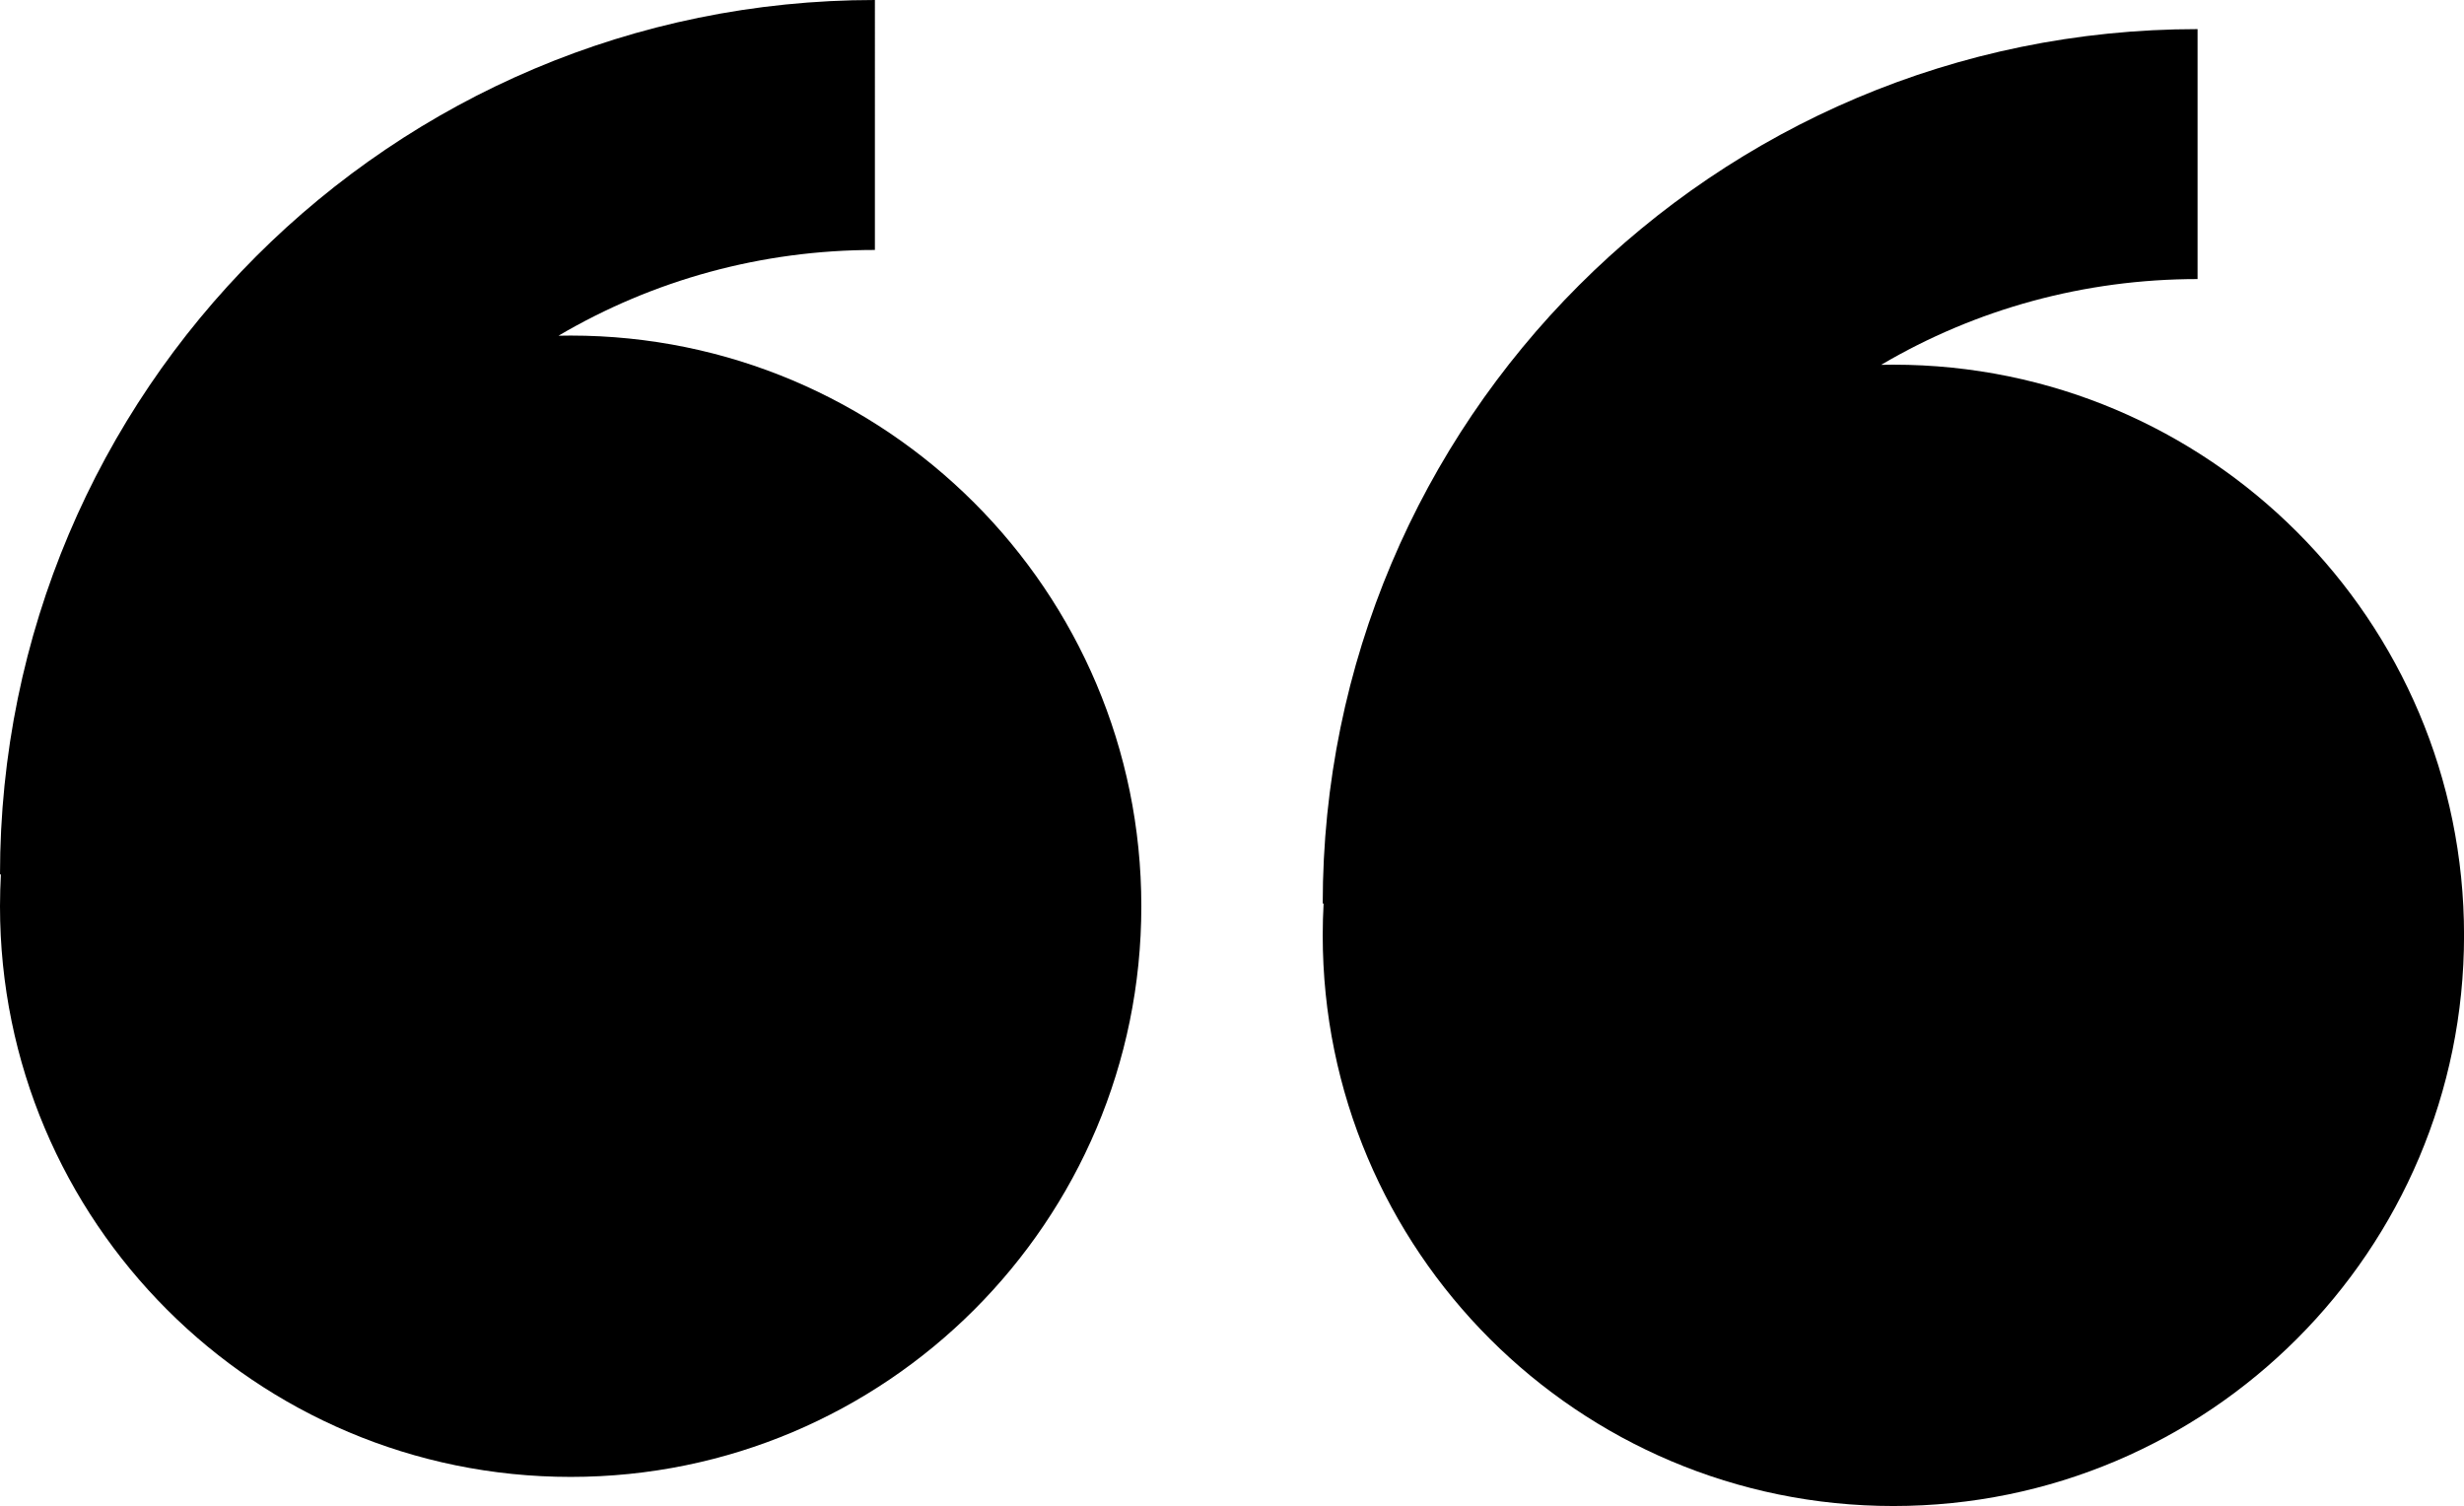
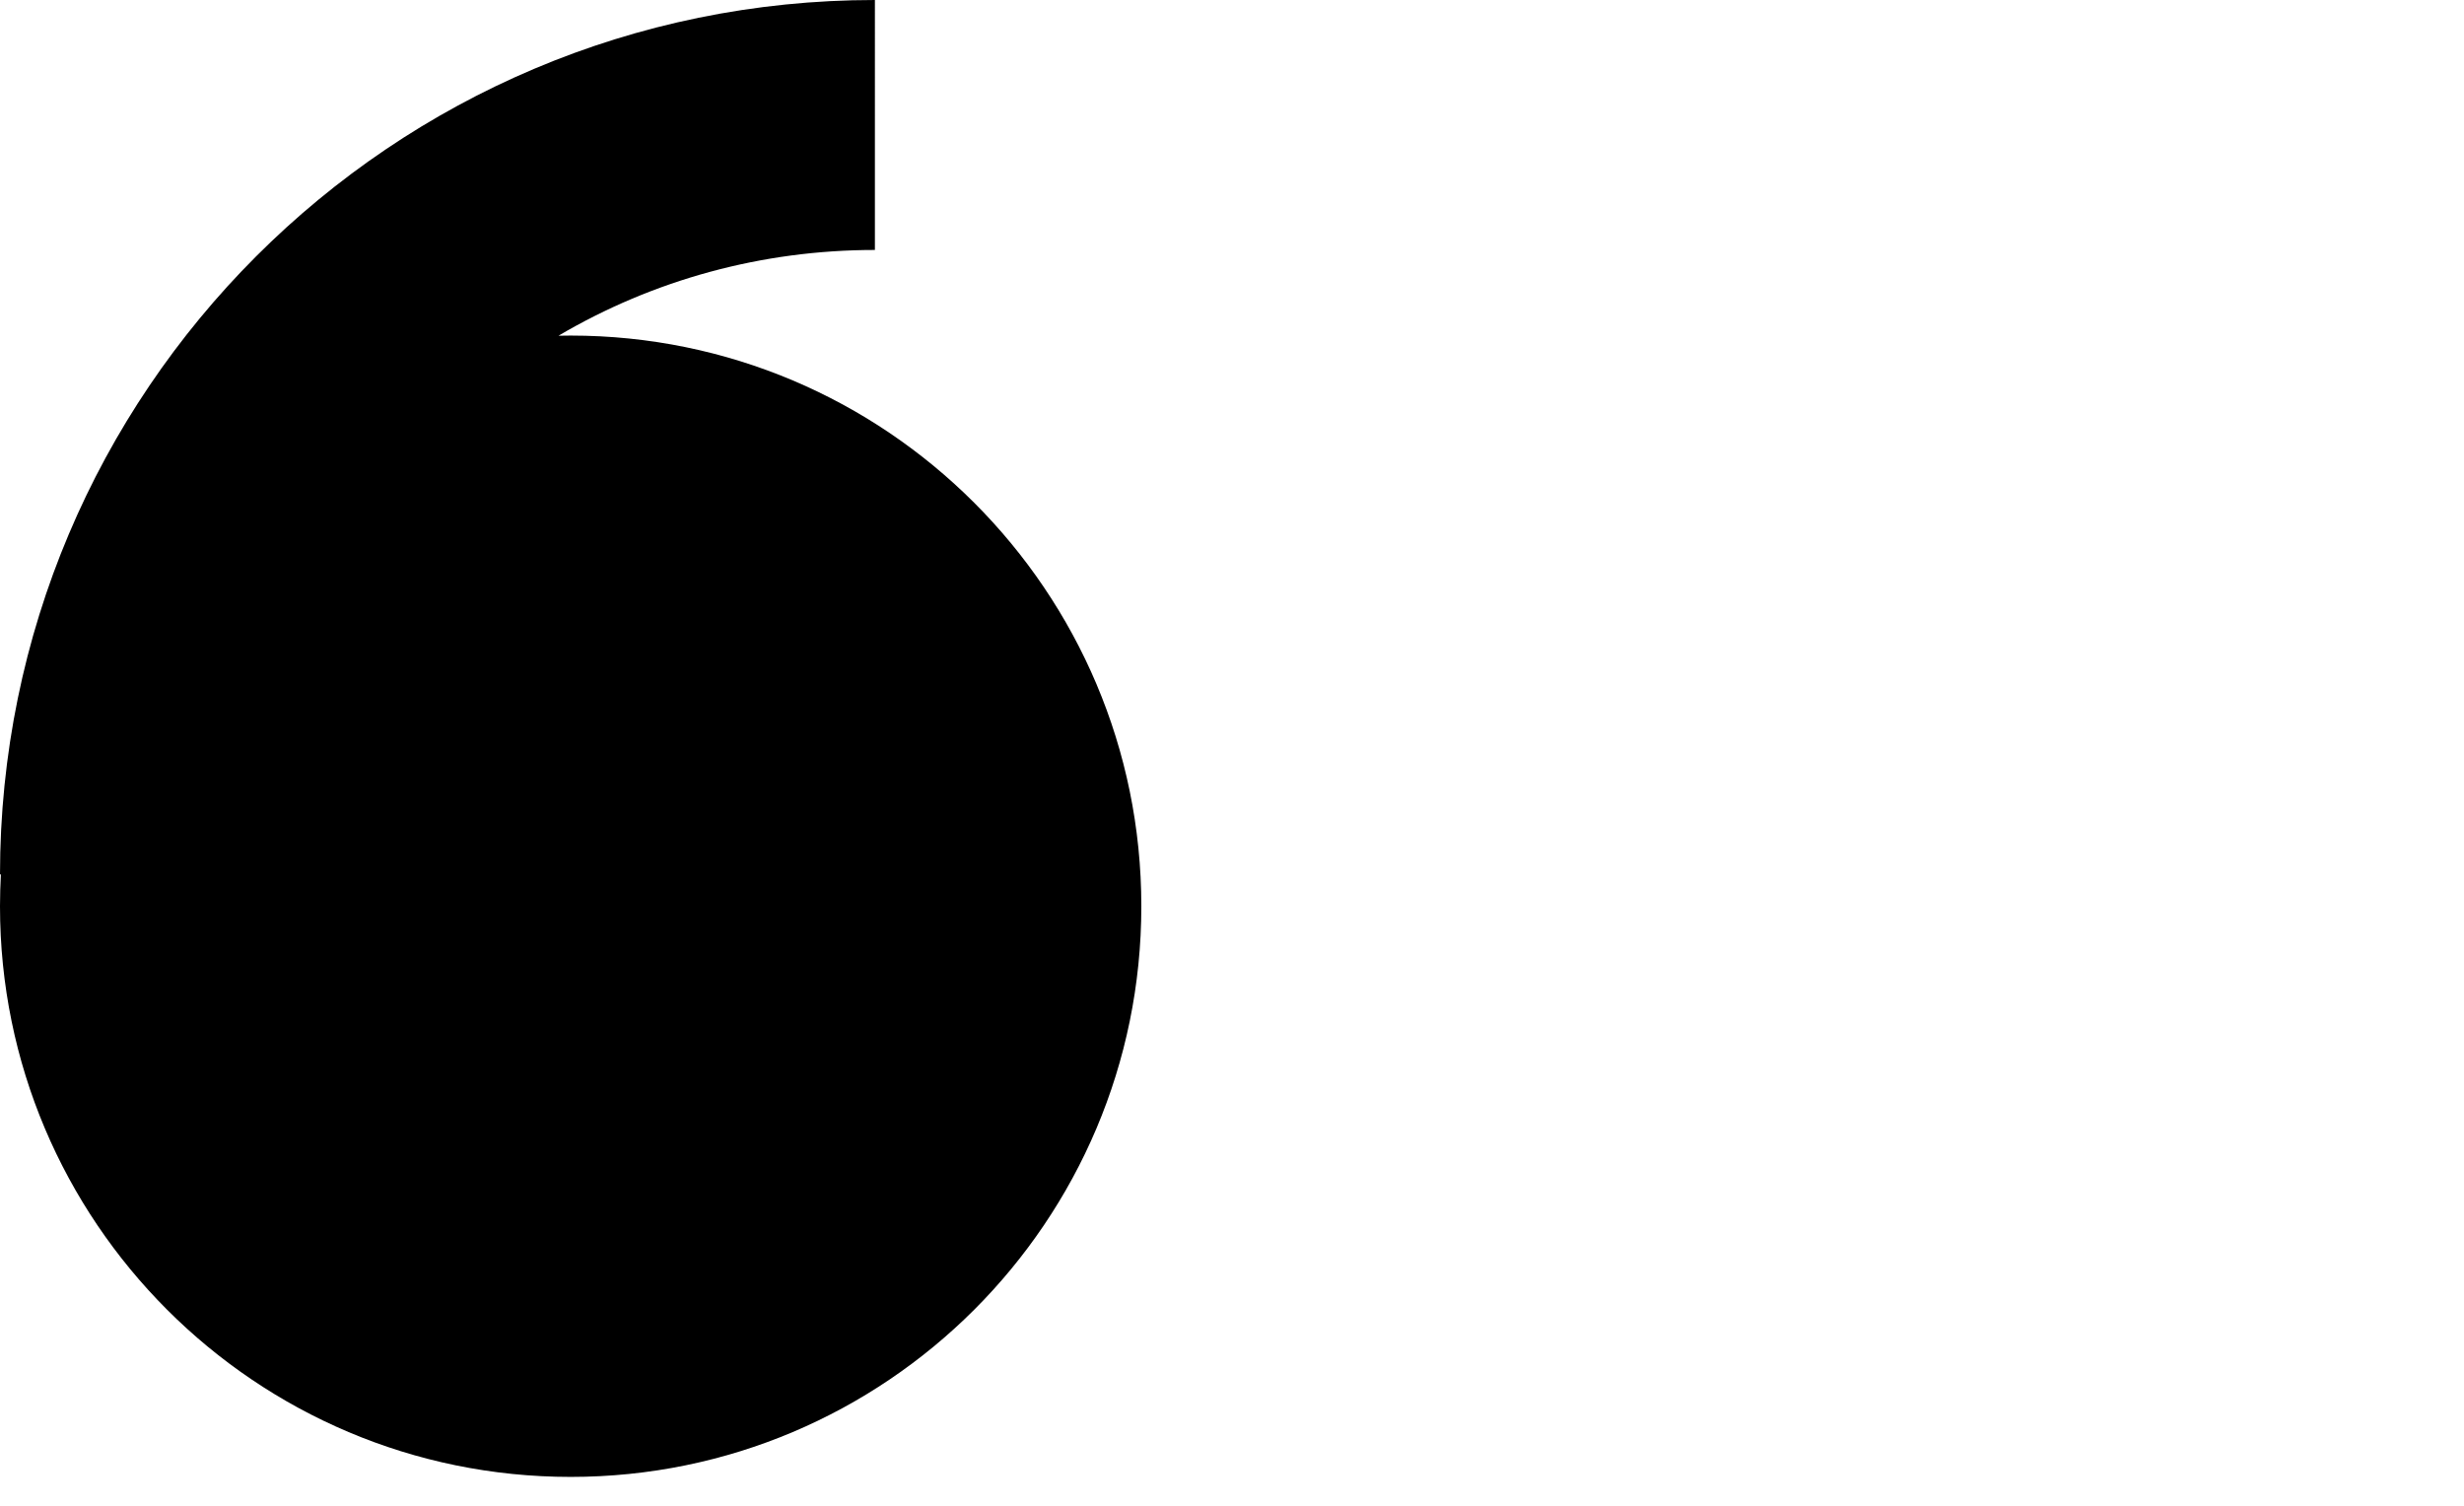
<svg xmlns="http://www.w3.org/2000/svg" id="uuid-02f40ea3-ef52-4a67-b497-b9bca2304306" viewBox="0 0 48.756 29.8">
  <g id="uuid-0ef255c5-9004-46aa-9676-a71b4dd5b37c">
    <path d="M11.292,6.64c-.081,0-.161.001-.241.003,1.878-1.106,4.024-1.697,6.261-1.697V0C7.75,0,0,7.75,0,17.311l.018-.018C.007,17.504,0,17.717,0,17.932c0,6.236,5.055,11.292,11.292,11.292,6.236,0,11.292-5.056,11.292-11.292s-5.056-11.292-11.292-11.292Z" style="fill:currentColor; fill-rule:evenodd;" />
-     <path d="M37.464,7.216c-.081,0-.161.001-.241.003,1.878-1.106,4.024-1.697,6.261-1.697V.576c-9.561,0-17.311,7.75-17.311,17.311l.018-.018c-.012.211-.018.424-.018.639,0,6.236,5.055,11.292,11.292,11.292,6.236,0,11.292-5.056,11.292-11.292,0-6.236-5.056-11.292-11.292-11.292Z" style="fill:currentColor; fill-rule:evenodd;" />
  </g>
</svg>